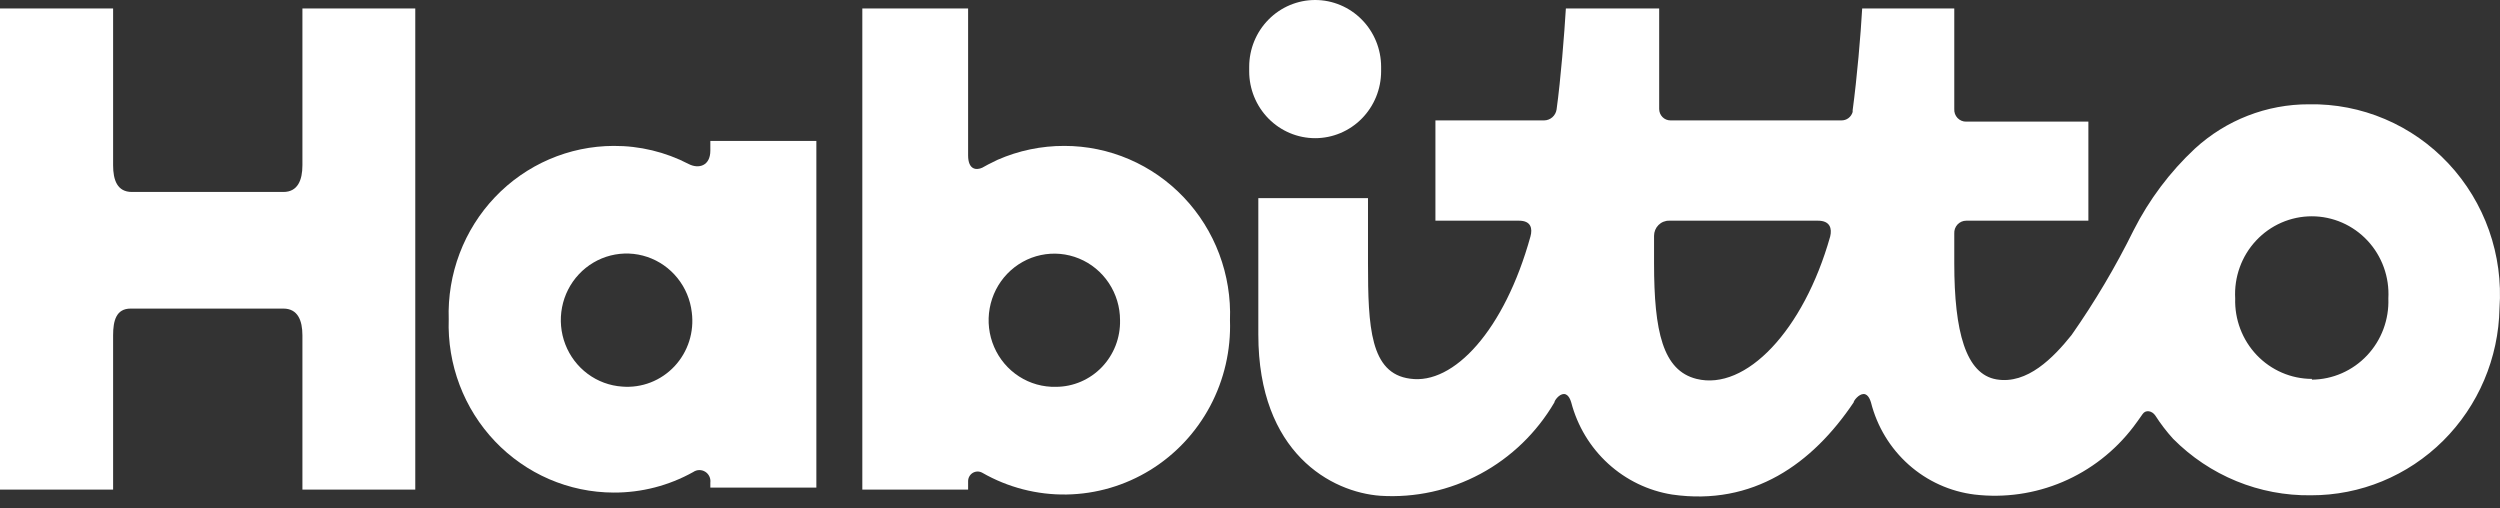
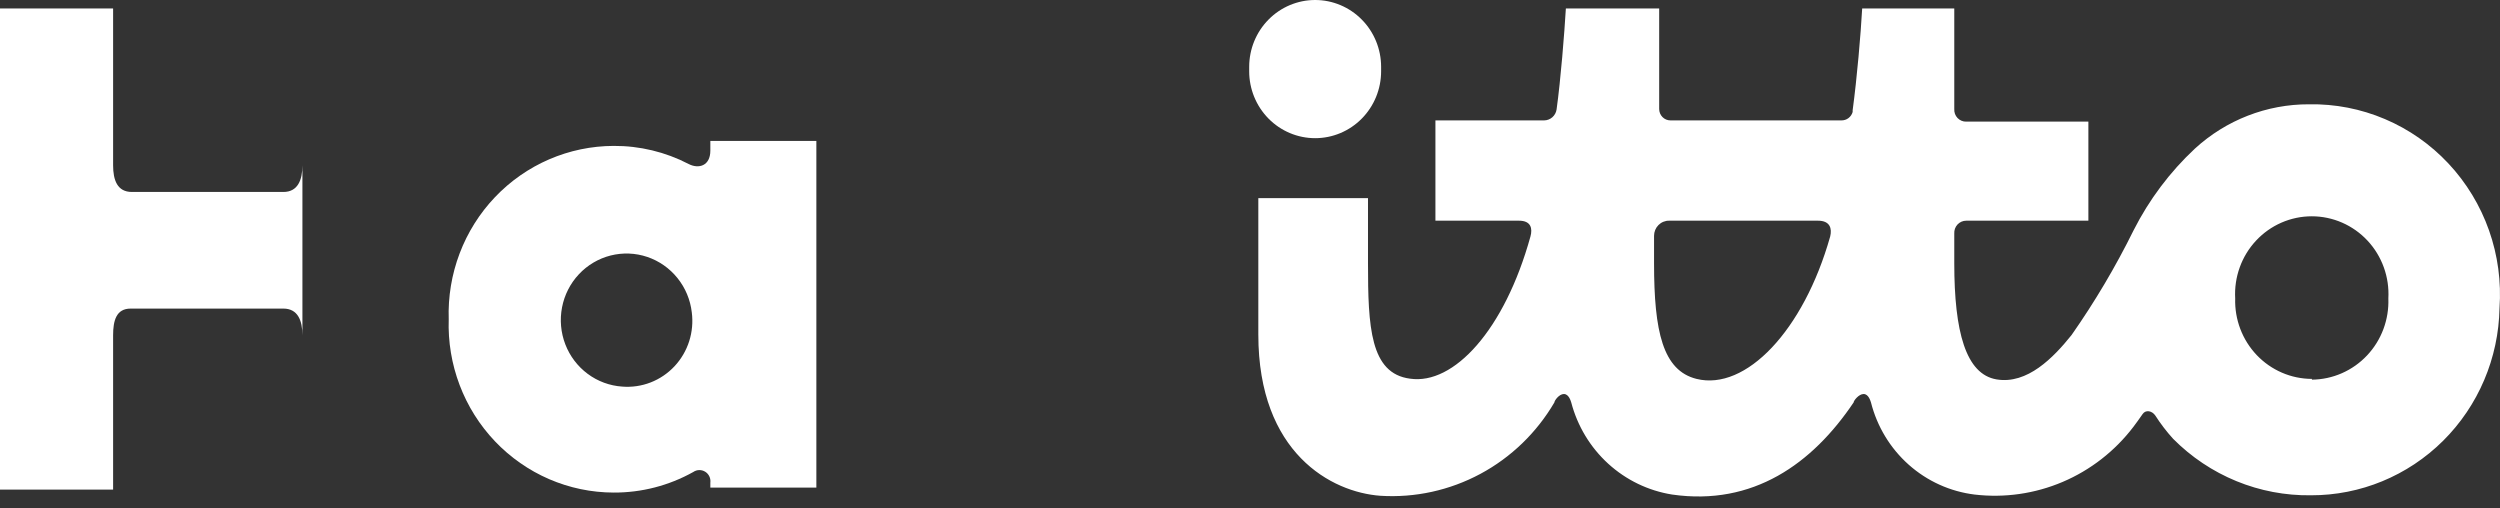
<svg xmlns="http://www.w3.org/2000/svg" width="182" height="37" viewBox="0 0 182 37" fill="none">
  <rect x="0" y="0" width="182" height="37" fill="#333333" stroke="none" />
-   <path d="M22.016 12.028C22.016 13.109 21.678 13.975 20.629 13.975H9.603C8.536 13.975 8.234 13.109 8.234 12.028V0.617H0V35.642H8.234V24.412C8.234 23.33 8.465 22.465 9.514 22.465H20.629C21.678 22.465 22.016 23.33 22.016 24.412V35.642H30.232V0.617H22.016V12.028Z" fill="white" />
+   <path d="M22.016 12.028C22.016 13.109 21.678 13.975 20.629 13.975H9.603C8.536 13.975 8.234 13.109 8.234 12.028V0.617H0V35.642H8.234V24.412C8.234 23.33 8.465 22.465 9.514 22.465H20.629C21.678 22.465 22.016 23.33 22.016 24.412V35.642V0.617H22.016V12.028Z" fill="white" />
  <path d="M95.743 10.059C96.374 10.059 96.998 9.933 97.581 9.688C98.163 9.444 98.692 9.085 99.138 8.633C99.584 8.181 99.938 7.645 100.179 7.054C100.42 6.464 100.545 5.831 100.545 5.192V4.867C100.545 3.576 100.039 2.338 99.138 1.426C98.238 0.513 97.016 0 95.743 0C94.469 0 93.248 0.513 92.348 1.426C91.447 2.338 90.941 3.576 90.941 4.867V5.192C90.941 6.482 91.447 7.72 92.348 8.633C93.248 9.546 94.469 10.059 95.743 10.059Z" fill="white" />
  <path d="M168.093 7.593C165.025 7.584 162.063 8.734 159.788 10.82C157.966 12.521 156.455 14.535 155.324 16.769C154.013 19.424 152.503 21.973 150.807 24.394C149.491 26.034 147.588 27.999 145.347 27.62C143.107 27.242 142.271 24.142 142.271 19.166V17.003C142.264 16.883 142.281 16.762 142.321 16.648C142.362 16.535 142.425 16.431 142.506 16.343C142.588 16.255 142.687 16.186 142.796 16.138C142.905 16.09 143.023 16.066 143.142 16.066H152.034V8.855H143.142C143.024 8.858 142.907 8.836 142.797 8.79C142.688 8.744 142.589 8.676 142.507 8.59C142.425 8.503 142.362 8.4 142.321 8.288C142.281 8.175 142.264 8.055 142.271 7.936V0.617H135.567C135.46 2.528 135.193 5.647 134.873 8.026V8.152C134.822 8.331 134.714 8.488 134.567 8.599C134.419 8.71 134.239 8.768 134.055 8.765H121.606C121.389 8.765 121.181 8.678 121.028 8.522C120.875 8.367 120.788 8.156 120.788 7.936V0.617H113.995C113.888 2.42 113.622 5.791 113.319 7.972C113.285 8.192 113.176 8.392 113.01 8.537C112.843 8.683 112.632 8.763 112.412 8.765H104.499V16.066H110.581C111.47 16.066 111.576 16.642 111.416 17.219C109.531 24.033 105.832 28.035 102.649 27.567C99.75 27.188 99.59 23.799 99.59 19.166V14.425H91.606V24.358C91.606 32.992 96.941 35.84 100.497 36.093C103.02 36.25 105.537 35.698 107.771 34.499C110.005 33.3 111.869 31.5 113.159 29.297C113.159 29.171 113.497 28.684 113.853 28.684C114.208 28.684 114.351 29.189 114.386 29.297C114.837 31.016 115.772 32.565 117.076 33.756C118.38 34.946 119.997 35.727 121.731 36.003C127.617 36.85 131.939 33.767 134.944 29.297C134.944 29.171 135.318 28.684 135.673 28.684C136.029 28.684 136.171 29.189 136.207 29.297C136.652 31.054 137.61 32.634 138.955 33.831C140.3 35.027 141.97 35.784 143.747 36.003C145.929 36.261 148.139 35.944 150.165 35.082C152.19 34.22 153.961 32.842 155.306 31.082C155.466 30.865 155.751 30.487 155.982 30.144C156.213 29.802 156.676 29.91 156.907 30.252C157.292 30.853 157.726 31.42 158.205 31.947C159.523 33.274 161.089 34.321 162.811 35.027C164.534 35.733 166.377 36.083 168.235 36.057C171.83 36.067 175.285 34.643 177.854 32.094C180.422 29.544 181.899 26.073 181.964 22.429C182.1 20.511 181.841 18.585 181.202 16.774C180.563 14.964 179.559 13.308 178.254 11.912C176.949 10.516 175.372 9.411 173.622 8.668C171.873 7.924 169.989 7.558 168.093 7.593ZM123.509 27.584C121.055 26.972 120.415 24.142 120.415 19.166V17.165C120.415 17.019 120.444 16.875 120.499 16.74C120.555 16.606 120.636 16.484 120.739 16.381C120.842 16.279 120.963 16.198 121.097 16.144C121.231 16.09 121.374 16.063 121.517 16.066H132.348C133.237 16.066 133.379 16.642 133.237 17.219C131.298 24.087 127.084 28.468 123.509 27.584ZM168.306 27.584C167.557 27.582 166.815 27.428 166.126 27.13C165.437 26.833 164.813 26.398 164.292 25.852C163.772 25.305 163.364 24.659 163.095 23.95C162.825 23.241 162.698 22.485 162.722 21.726C162.679 20.957 162.792 20.187 163.052 19.464C163.313 18.74 163.717 18.078 164.239 17.519C164.761 16.959 165.39 16.513 166.088 16.208C166.786 15.904 167.537 15.746 168.297 15.746C169.057 15.746 169.809 15.904 170.507 16.208C171.205 16.513 171.834 16.959 172.356 17.519C172.877 18.078 173.281 18.74 173.542 19.464C173.803 20.187 173.915 20.957 173.872 21.726C173.901 22.488 173.778 23.247 173.512 23.96C173.246 24.672 172.841 25.324 172.322 25.875C171.803 26.426 171.18 26.866 170.491 27.169C169.801 27.472 169.058 27.632 168.306 27.639V27.584Z" fill="white" />
  <path d="M51.713 10.965C51.713 12.082 50.86 12.317 50.131 11.938C48.441 11.062 46.569 10.611 44.671 10.622C43.058 10.626 41.462 10.959 39.978 11.6C38.494 12.241 37.153 13.178 36.033 14.355C34.913 15.532 34.038 16.925 33.46 18.451C32.882 19.978 32.612 21.607 32.667 23.241C32.612 24.875 32.882 26.503 33.46 28.03C34.038 29.556 34.913 30.949 36.033 32.126C37.153 33.303 38.494 34.24 39.978 34.882C41.462 35.523 43.058 35.855 44.671 35.859C46.698 35.869 48.693 35.354 50.468 34.363C50.596 34.275 50.746 34.225 50.901 34.222C51.055 34.218 51.207 34.26 51.339 34.342C51.47 34.423 51.576 34.542 51.642 34.684C51.709 34.825 51.733 34.983 51.713 35.138V35.498H59.431V10.262H51.713V10.965ZM45.294 28.144C44.387 28.083 43.516 27.761 42.783 27.216C42.05 26.672 41.486 25.927 41.155 25.069C40.825 24.211 40.742 23.276 40.917 22.372C41.092 21.468 41.517 20.633 42.143 19.966C42.769 19.298 43.569 18.825 44.451 18.601C45.332 18.378 46.258 18.413 47.121 18.704C47.983 18.995 48.745 19.528 49.319 20.242C49.894 20.956 50.255 21.821 50.362 22.736C50.454 23.445 50.389 24.166 50.171 24.846C49.953 25.526 49.588 26.148 49.102 26.667C48.616 27.185 48.022 27.587 47.363 27.843C46.704 28.098 45.997 28.201 45.294 28.144Z" fill="white" />
-   <path d="M77.484 10.622C75.815 10.617 74.162 10.96 72.629 11.631L71.936 11.974L71.509 12.208C71.082 12.406 70.478 12.37 70.478 11.307V0.617H62.777V35.642H70.478V35.029C70.478 34.907 70.51 34.787 70.57 34.68C70.63 34.574 70.716 34.486 70.82 34.424C70.925 34.362 71.043 34.329 71.164 34.327C71.285 34.326 71.404 34.357 71.509 34.416C73.38 35.488 75.499 36.034 77.648 36C79.797 35.965 81.898 35.351 83.735 34.22C85.572 33.089 87.078 31.482 88.099 29.565C89.119 27.648 89.617 25.489 89.542 23.312C89.604 21.668 89.338 20.029 88.76 18.491C88.182 16.954 87.304 15.55 86.178 14.366C85.052 13.181 83.702 12.238 82.208 11.595C80.714 10.951 79.107 10.621 77.484 10.622ZM76.88 28.161C75.929 28.186 74.992 27.924 74.189 27.406C73.386 26.889 72.754 26.141 72.372 25.257C71.991 24.373 71.878 23.395 72.049 22.446C72.219 21.497 72.665 20.621 73.328 19.931C73.992 19.24 74.844 18.765 75.775 18.568C76.706 18.37 77.675 18.459 78.556 18.822C79.437 19.184 80.192 19.806 80.723 20.606C81.255 21.405 81.539 22.348 81.539 23.312C81.553 23.942 81.443 24.569 81.216 25.156C80.988 25.742 80.647 26.277 80.214 26.728C79.78 27.18 79.261 27.539 78.689 27.785C78.117 28.031 77.501 28.159 76.88 28.161Z" fill="white" />
</svg>